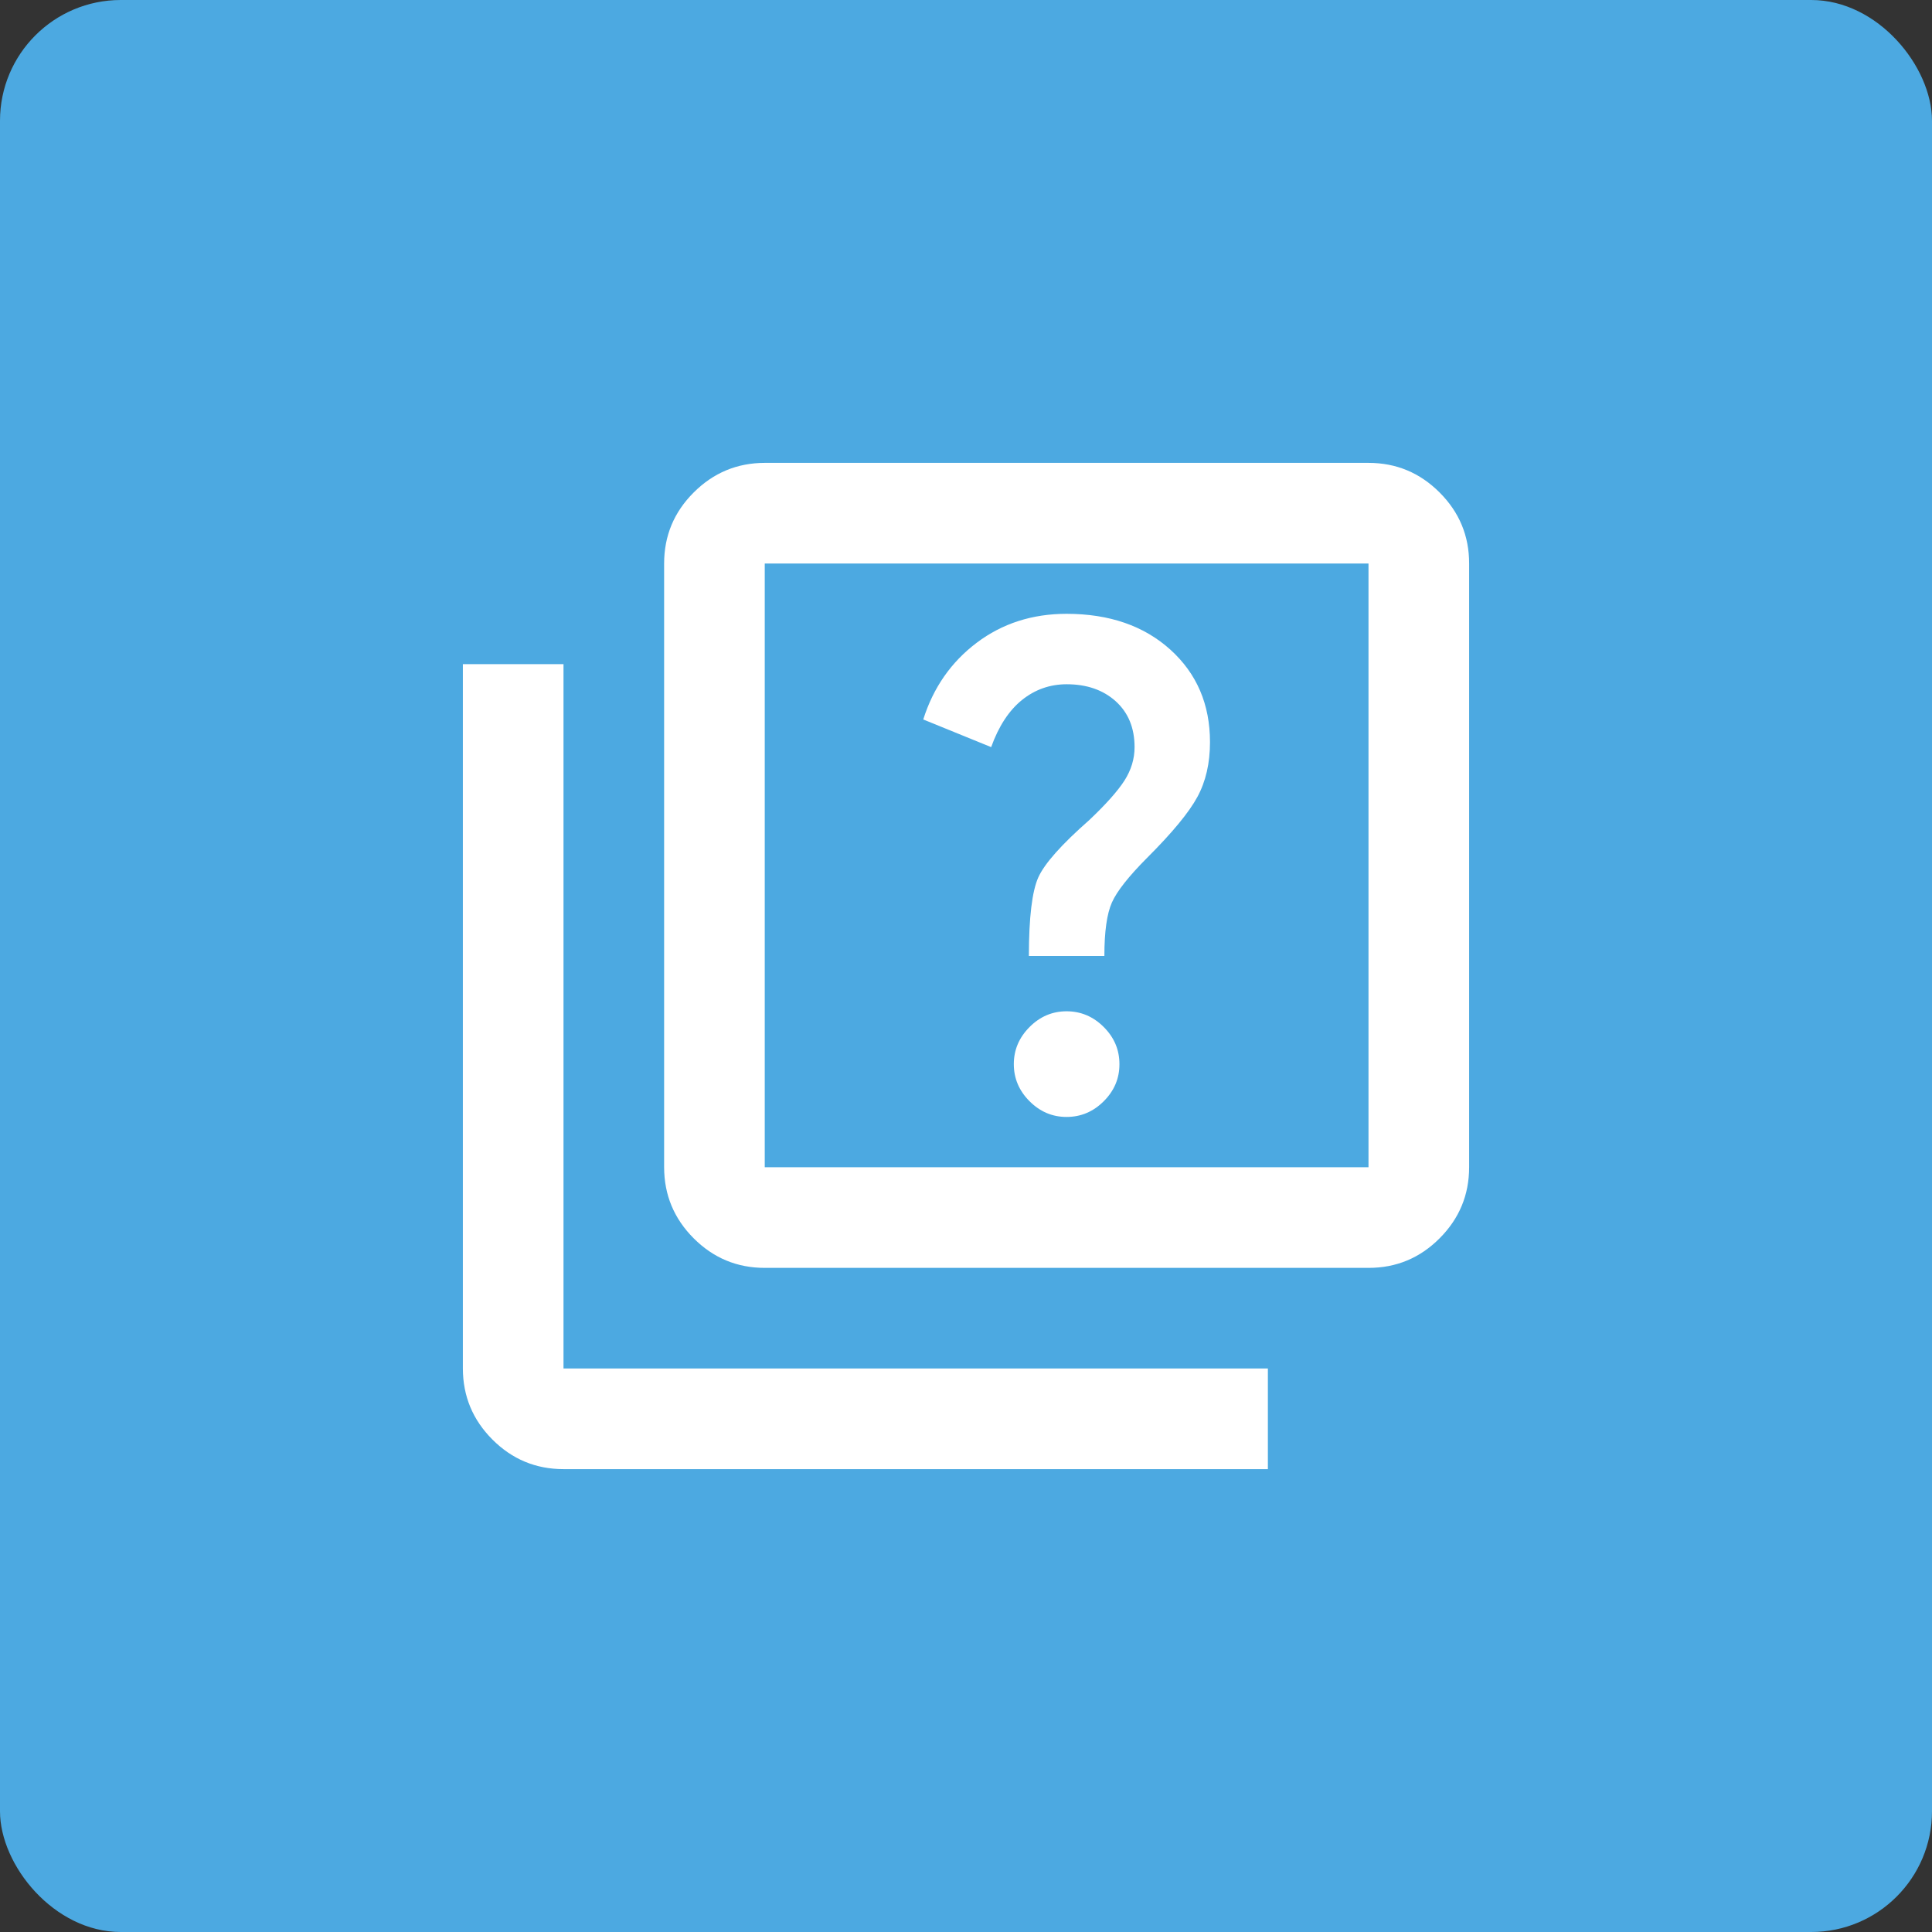
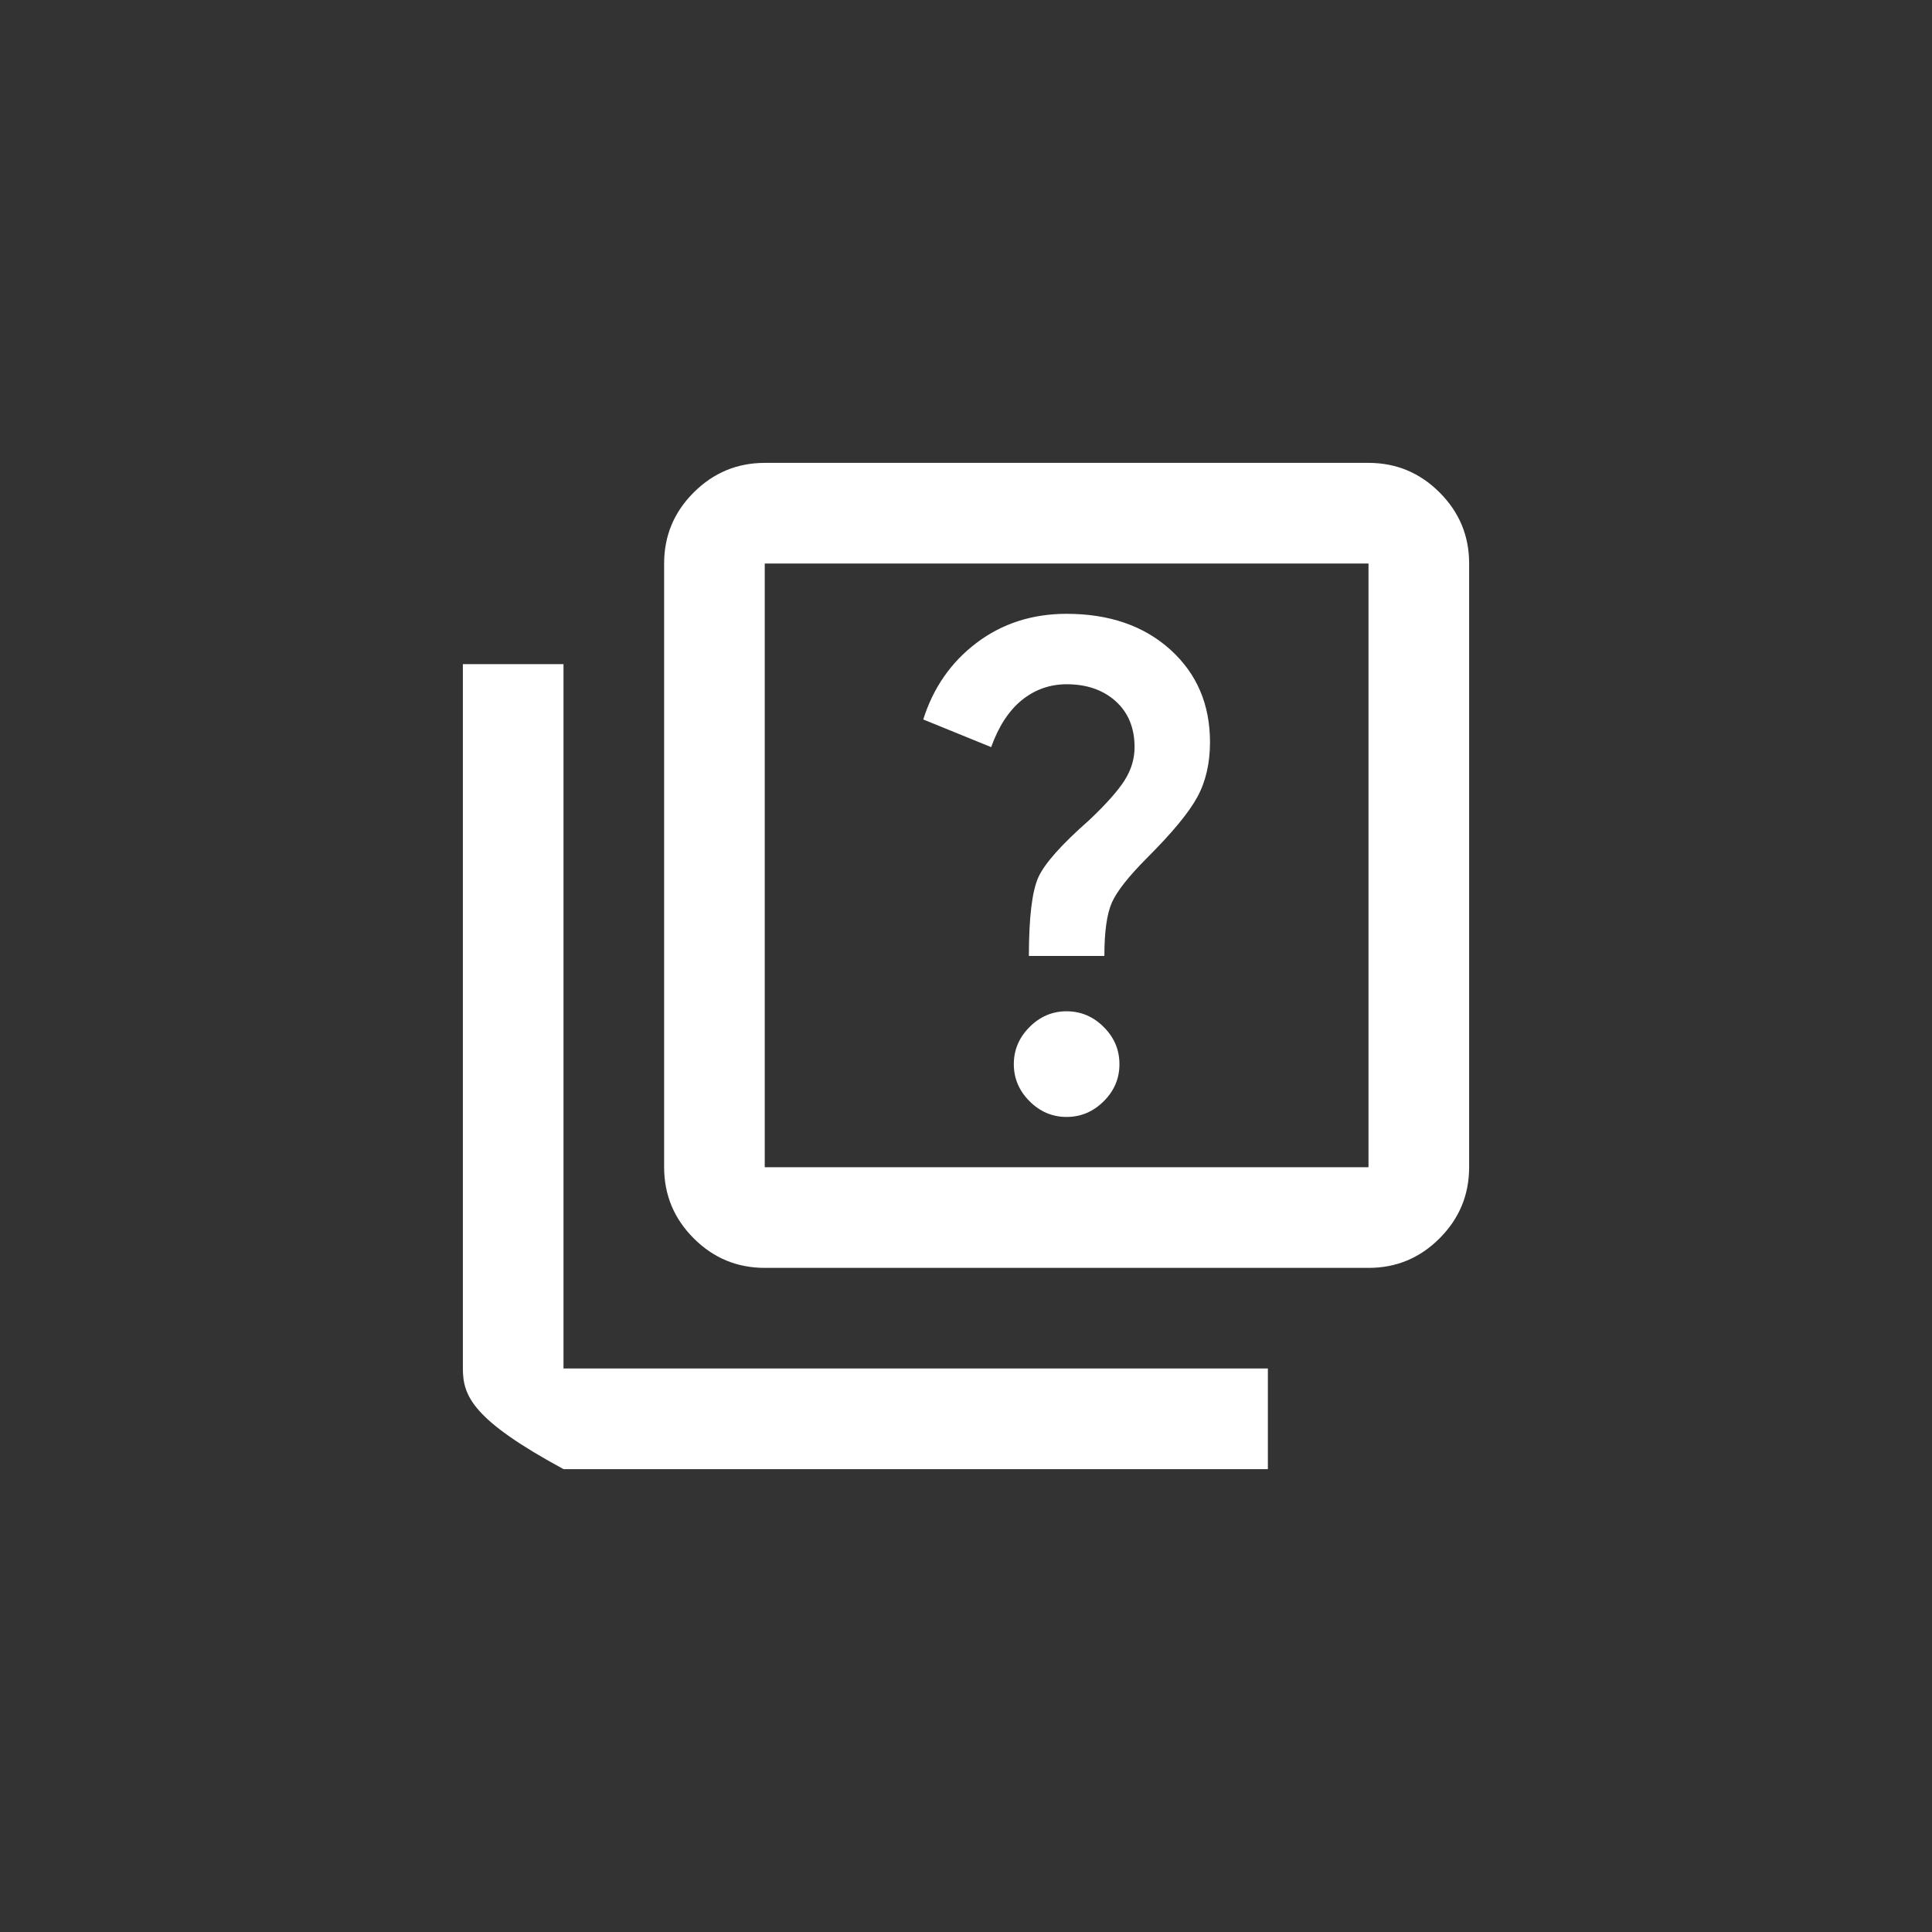
<svg xmlns="http://www.w3.org/2000/svg" width="48" height="48" viewBox="0 0 48 48" fill="none">
  <rect x="0" y="0" width="48" height="48" fill="#333333" stroke="none" />
-   <rect width="48" height="48" rx="3" fill="#4CA9E1" />
-   <path d="M26.5 27.75C26.854 27.75 27.162 27.62 27.422 27.36C27.683 27.1 27.813 26.793 27.812 26.438C27.812 26.083 27.683 25.776 27.422 25.516C27.163 25.256 26.855 25.126 26.5 25.125C26.146 25.125 25.839 25.255 25.579 25.516C25.319 25.777 25.188 26.084 25.188 26.438C25.188 26.792 25.318 27.099 25.579 27.36C25.84 27.621 26.147 27.751 26.5 27.75ZM25.562 23.75H27.438C27.438 23.146 27.5 22.703 27.625 22.422C27.75 22.142 28.042 21.772 28.5 21.312C29.125 20.688 29.542 20.183 29.75 19.797C29.958 19.413 30.062 18.959 30.062 18.438C30.062 17.5 29.734 16.735 29.078 16.141C28.421 15.548 27.562 15.251 26.5 15.25C25.646 15.25 24.901 15.49 24.266 15.969C23.631 16.448 23.188 17.083 22.938 17.875L24.625 18.562C24.812 18.042 25.068 17.651 25.391 17.391C25.715 17.131 26.084 17.001 26.5 17C27 17 27.406 17.141 27.719 17.422C28.031 17.704 28.188 18.084 28.188 18.562C28.188 18.854 28.104 19.13 27.938 19.391C27.771 19.652 27.479 19.98 27.062 20.375C26.375 20.979 25.953 21.453 25.797 21.797C25.642 22.142 25.563 22.793 25.562 23.75ZM19 31.5C18.312 31.5 17.724 31.255 17.235 30.766C16.746 30.277 16.501 29.688 16.5 29V14C16.5 13.312 16.745 12.724 17.235 12.235C17.725 11.746 18.313 11.501 19 11.5H34C34.688 11.5 35.276 11.745 35.766 12.235C36.256 12.725 36.501 13.313 36.5 14V29C36.5 29.688 36.255 30.276 35.766 30.766C35.277 31.256 34.688 31.501 34 31.5H19ZM19 29H34V14H19V29ZM14 36.5C13.312 36.5 12.724 36.255 12.235 35.766C11.746 35.277 11.501 34.688 11.5 34V16.5H14V34H31.5V36.5H14Z" fill="white" />
+   <path d="M26.5 27.75C26.854 27.75 27.162 27.62 27.422 27.36C27.683 27.1 27.813 26.793 27.812 26.438C27.812 26.083 27.683 25.776 27.422 25.516C27.163 25.256 26.855 25.126 26.5 25.125C26.146 25.125 25.839 25.255 25.579 25.516C25.319 25.777 25.188 26.084 25.188 26.438C25.188 26.792 25.318 27.099 25.579 27.36C25.84 27.621 26.147 27.751 26.5 27.75ZM25.562 23.75H27.438C27.438 23.146 27.5 22.703 27.625 22.422C27.75 22.142 28.042 21.772 28.5 21.312C29.125 20.688 29.542 20.183 29.75 19.797C29.958 19.413 30.062 18.959 30.062 18.438C30.062 17.5 29.734 16.735 29.078 16.141C28.421 15.548 27.562 15.251 26.5 15.25C25.646 15.25 24.901 15.49 24.266 15.969C23.631 16.448 23.188 17.083 22.938 17.875L24.625 18.562C24.812 18.042 25.068 17.651 25.391 17.391C25.715 17.131 26.084 17.001 26.5 17C27 17 27.406 17.141 27.719 17.422C28.031 17.704 28.188 18.084 28.188 18.562C28.188 18.854 28.104 19.13 27.938 19.391C27.771 19.652 27.479 19.98 27.062 20.375C26.375 20.979 25.953 21.453 25.797 21.797C25.642 22.142 25.563 22.793 25.562 23.75ZM19 31.5C18.312 31.5 17.724 31.255 17.235 30.766C16.746 30.277 16.501 29.688 16.5 29V14C16.5 13.312 16.745 12.724 17.235 12.235C17.725 11.746 18.313 11.501 19 11.5H34C34.688 11.5 35.276 11.745 35.766 12.235C36.256 12.725 36.501 13.313 36.5 14V29C36.5 29.688 36.255 30.276 35.766 30.766C35.277 31.256 34.688 31.501 34 31.5H19ZM19 29H34V14H19V29ZM14 36.5C11.746 35.277 11.501 34.688 11.5 34V16.5H14V34H31.5V36.5H14Z" fill="white" />
</svg>